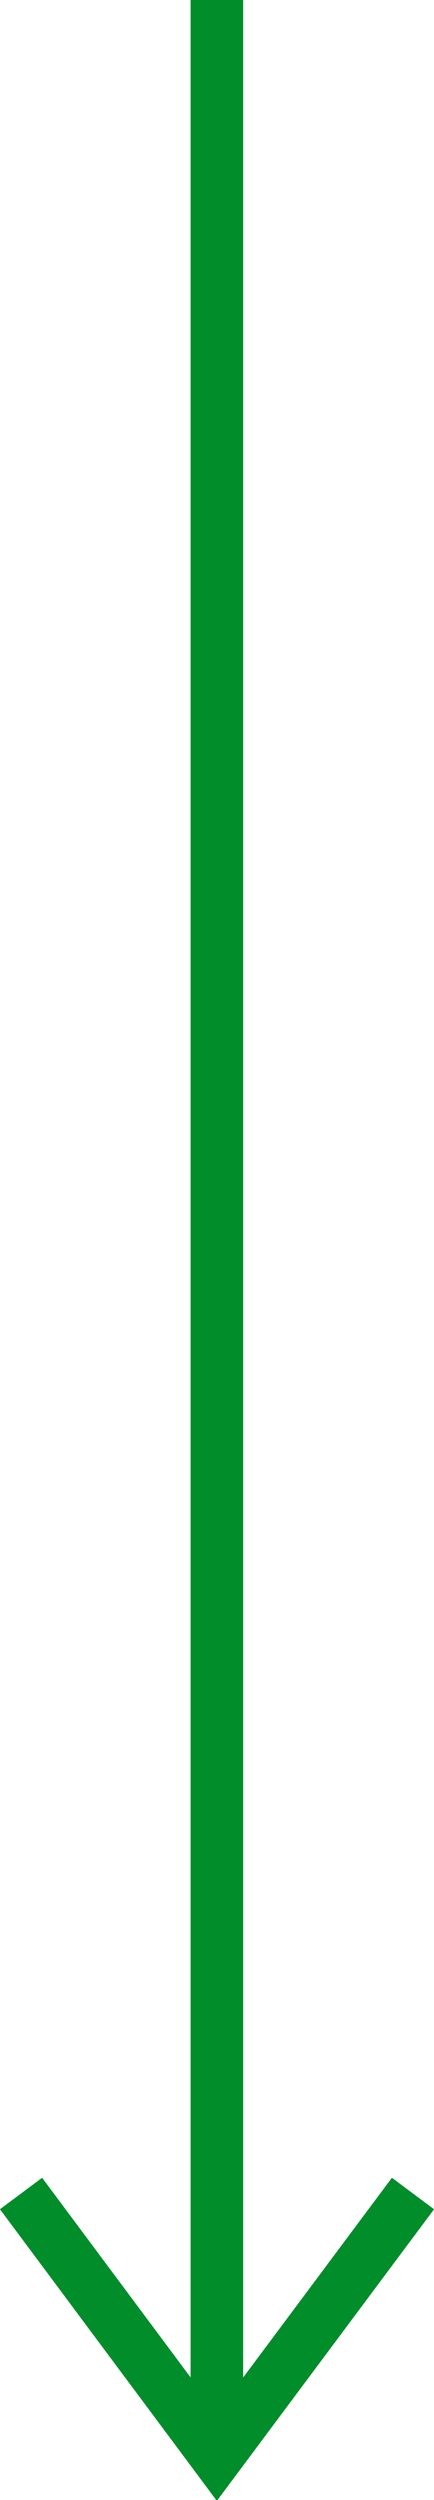
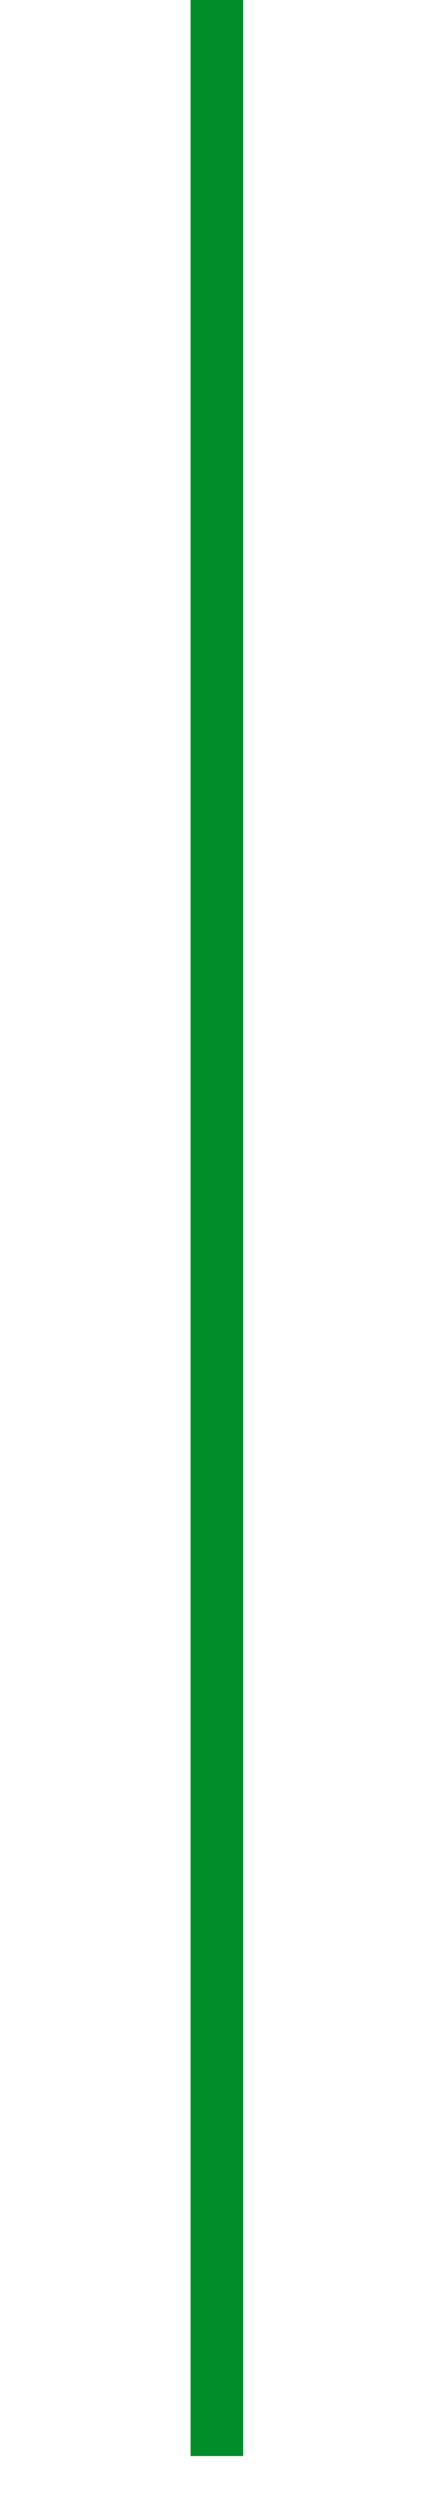
<svg xmlns="http://www.w3.org/2000/svg" viewBox="0 0 16.51 94.94">
  <defs>
    <style>.cls-1{fill:none;stroke:#008d2a;stroke-width:2px;}</style>
  </defs>
  <g id="レイヤー_2" data-name="レイヤー 2">
    <g id="レイヤー_1-2" data-name="レイヤー 1">
      <line class="cls-1" x1="8.25" x2="8.25" y2="93.27" />
-       <path class="cls-1" d="M.8,83.3l7.45,10,7.46-10" />
    </g>
  </g>
</svg>